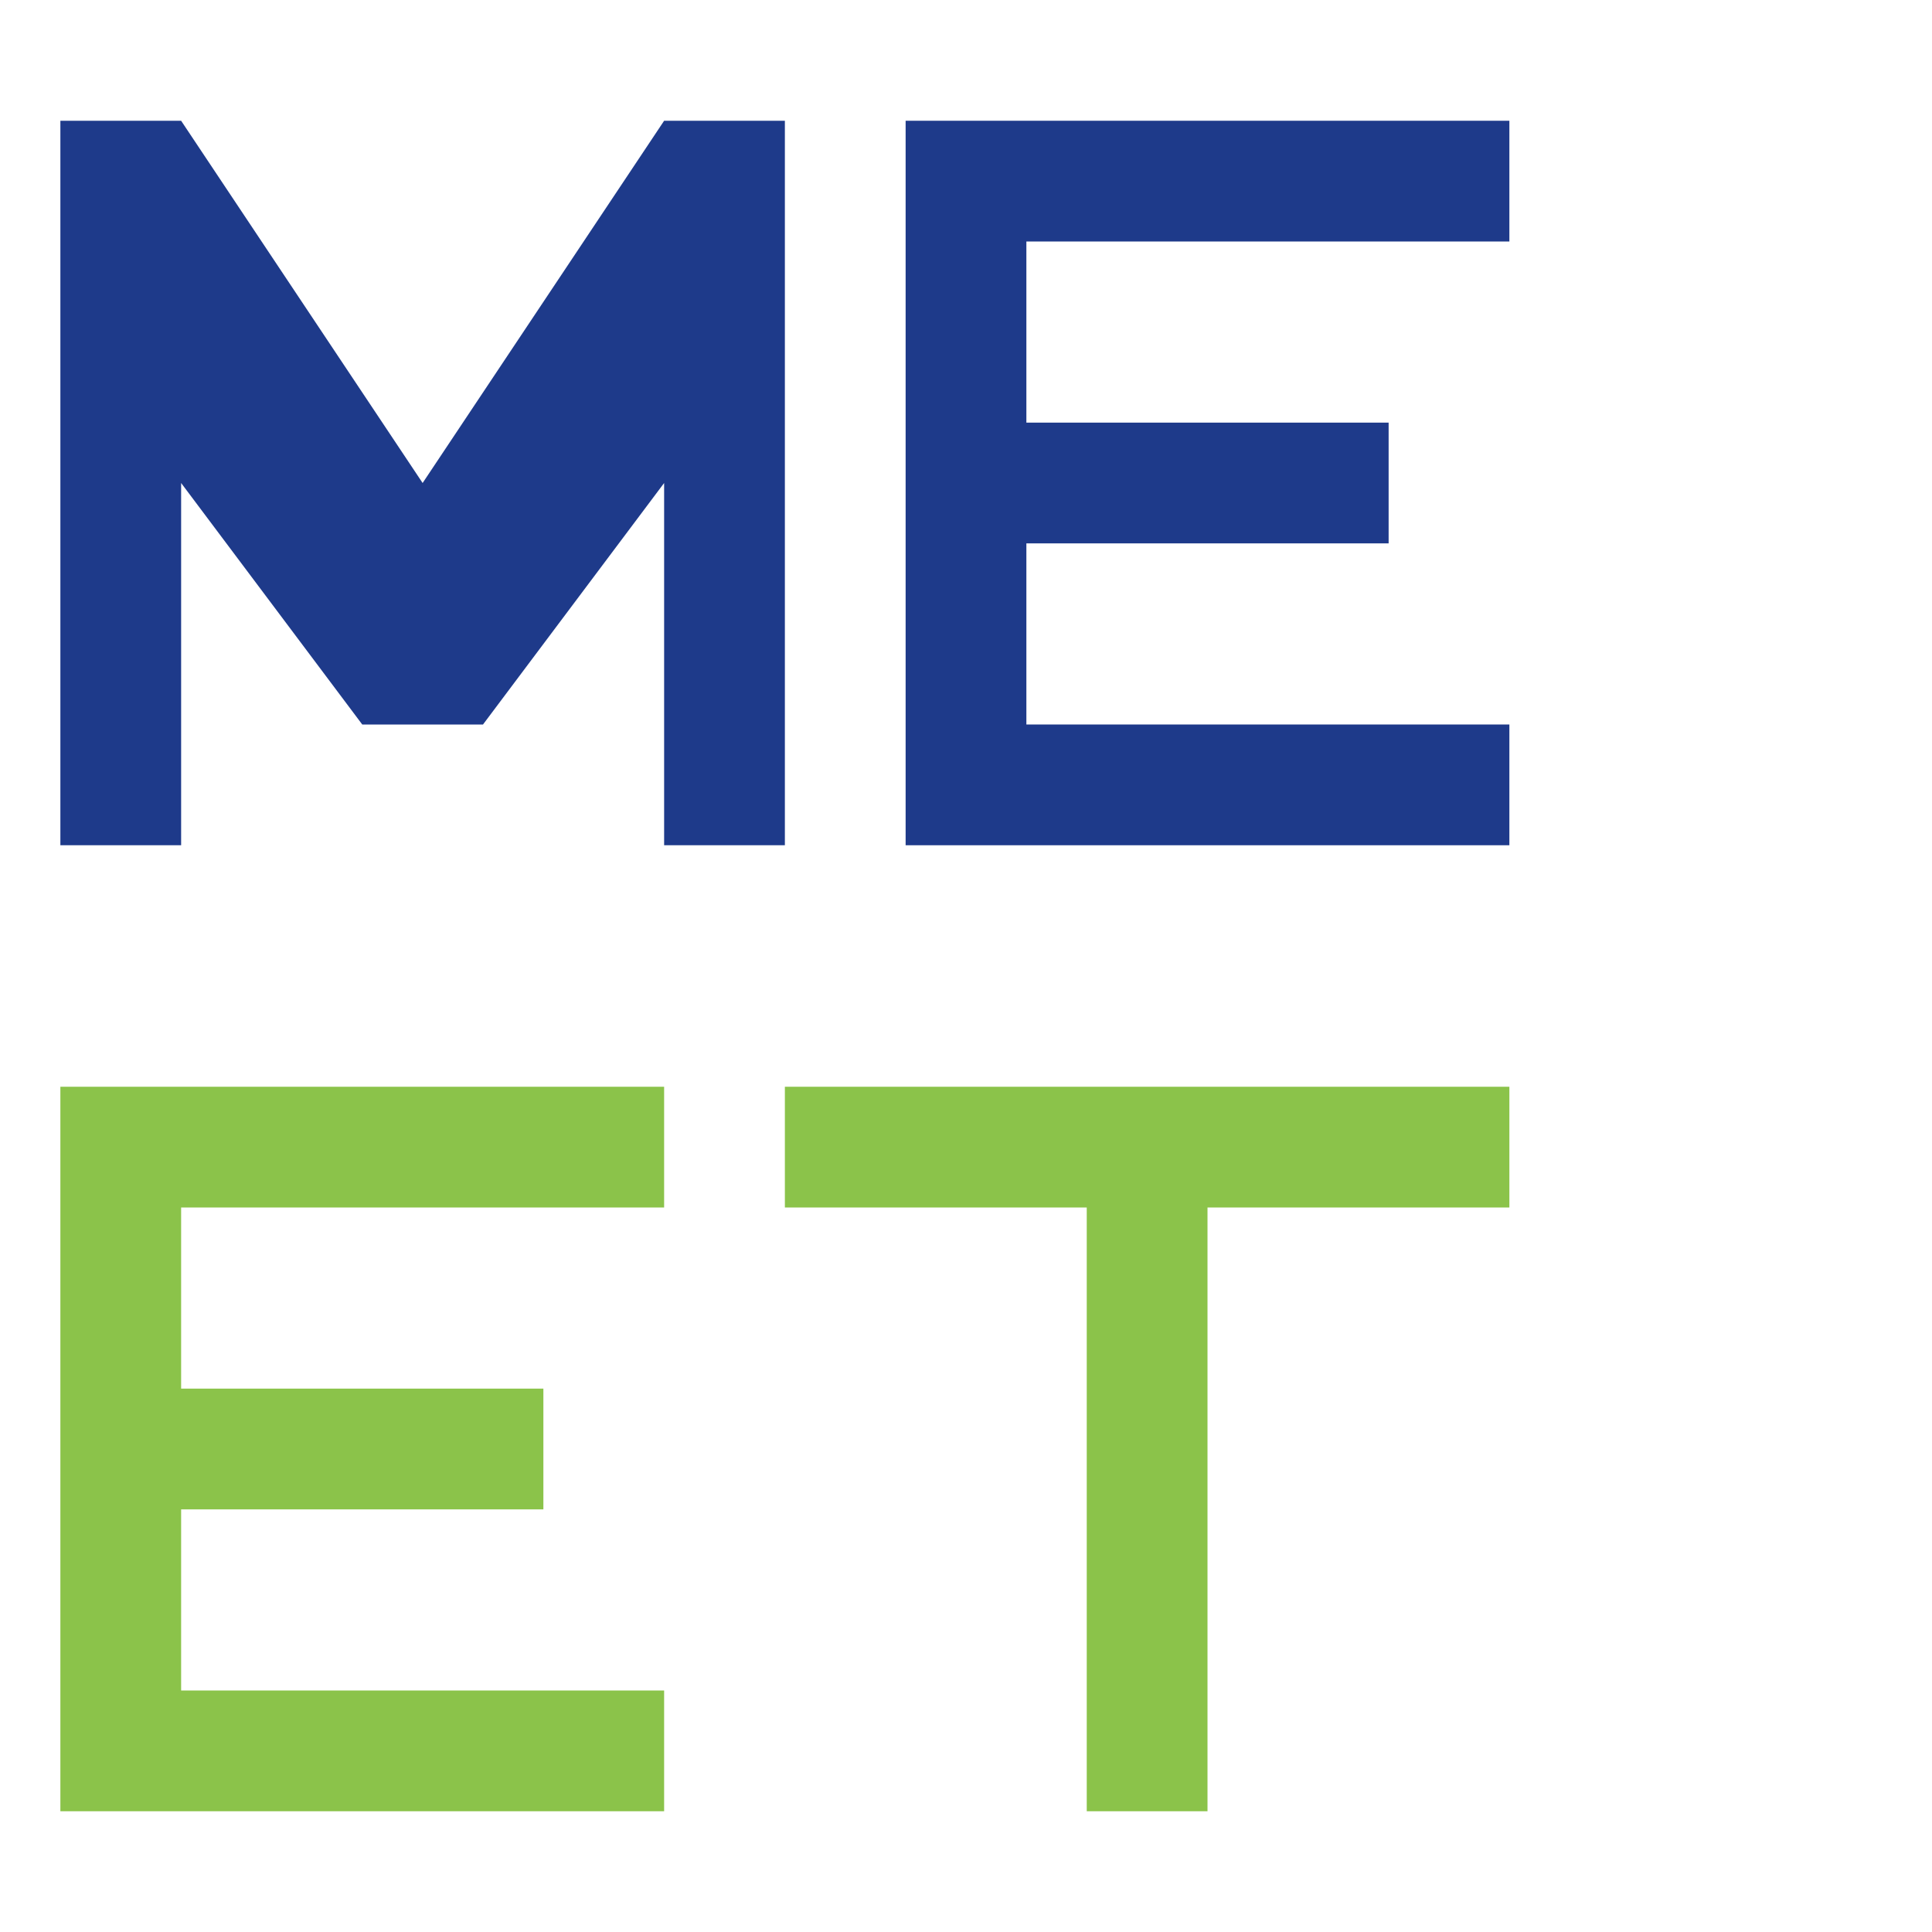
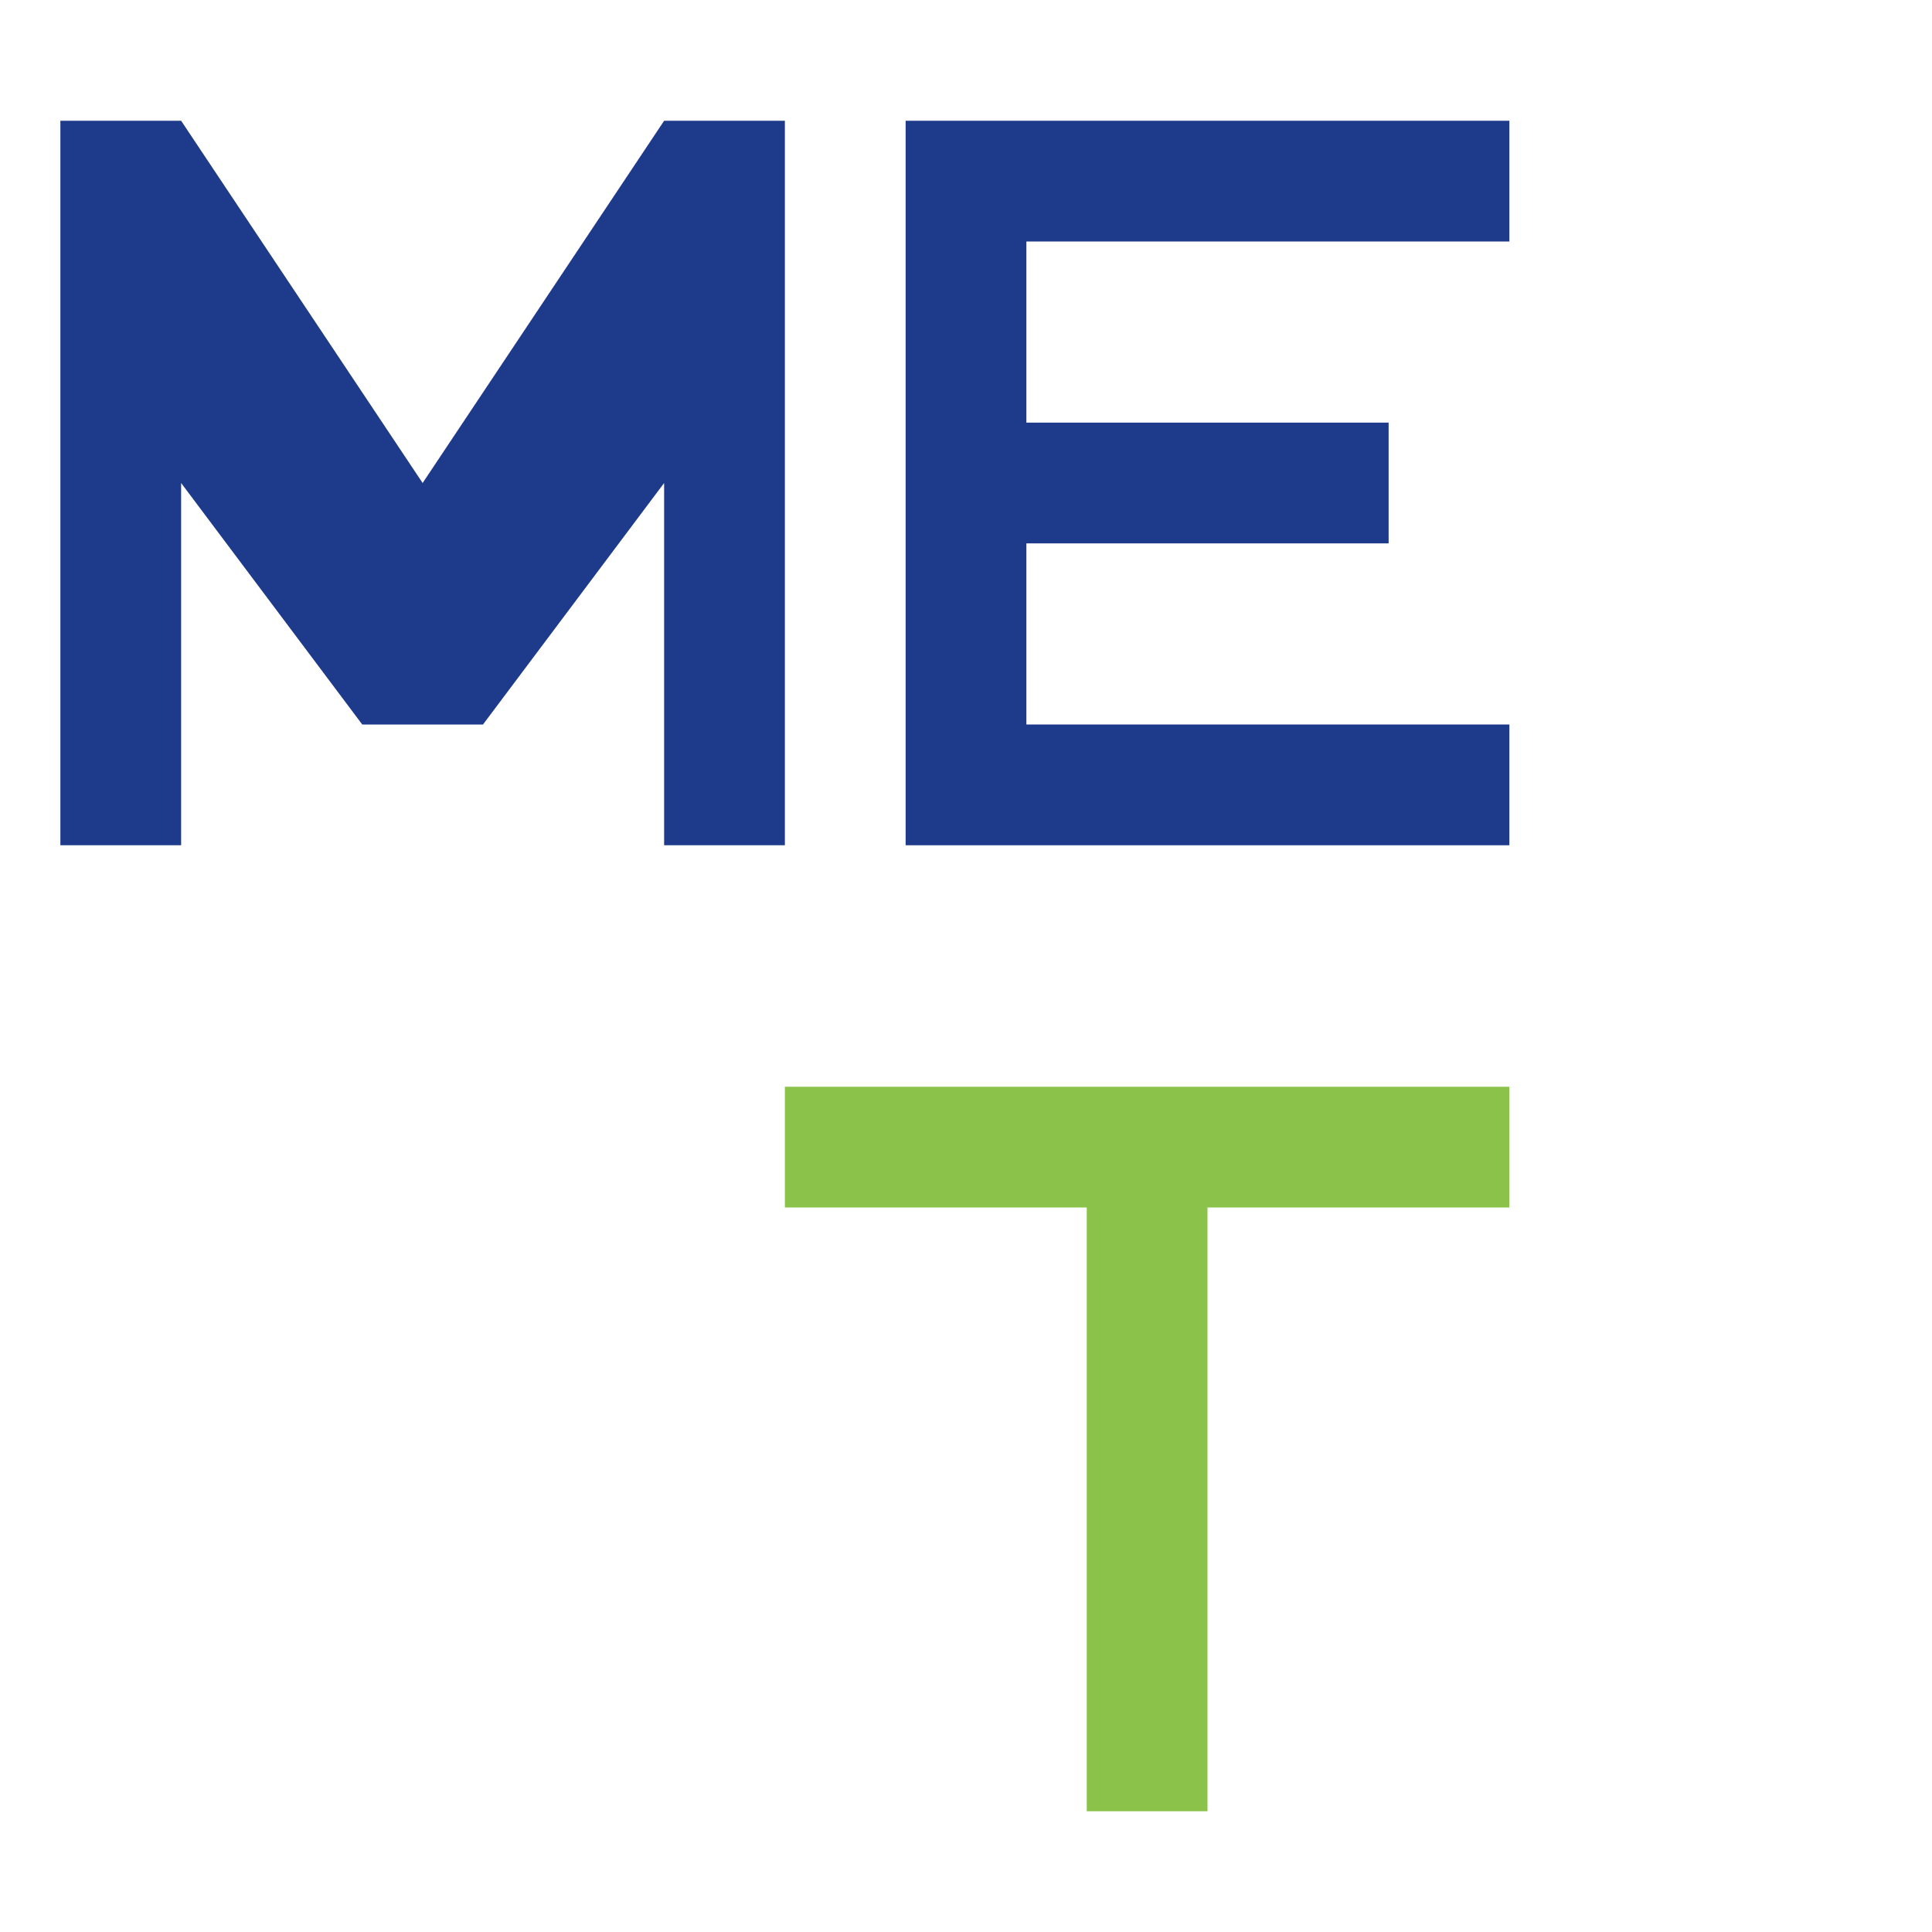
<svg xmlns="http://www.w3.org/2000/svg" width="32" height="32" viewBox="0 0 32 32" fill="none">
  <path d="M1 2 L1 14 L3 14 L3 8 L6 12 L8 12 L11 8 L11 14 L13 14 L13 2 L11 2 L7 8 L3 2 Z" fill="#1e3a8a" />
  <path d="M15 2 L15 14 L25 14 L25 12 L17 12 L17 9 L23 9 L23 7 L17 7 L17 4 L25 4 L25 2 Z" fill="#1e3a8a" />
-   <path d="M1 18 L1 30 L11 30 L11 28 L3 28 L3 25 L9 25 L9 23 L3 23 L3 20 L11 20 L11 18 Z" fill="#8bc34a" />
  <path d="M13 18 L13 20 L18 20 L18 30 L20 30 L20 20 L25 20 L25 18 Z" fill="#8bc34a" />
</svg>